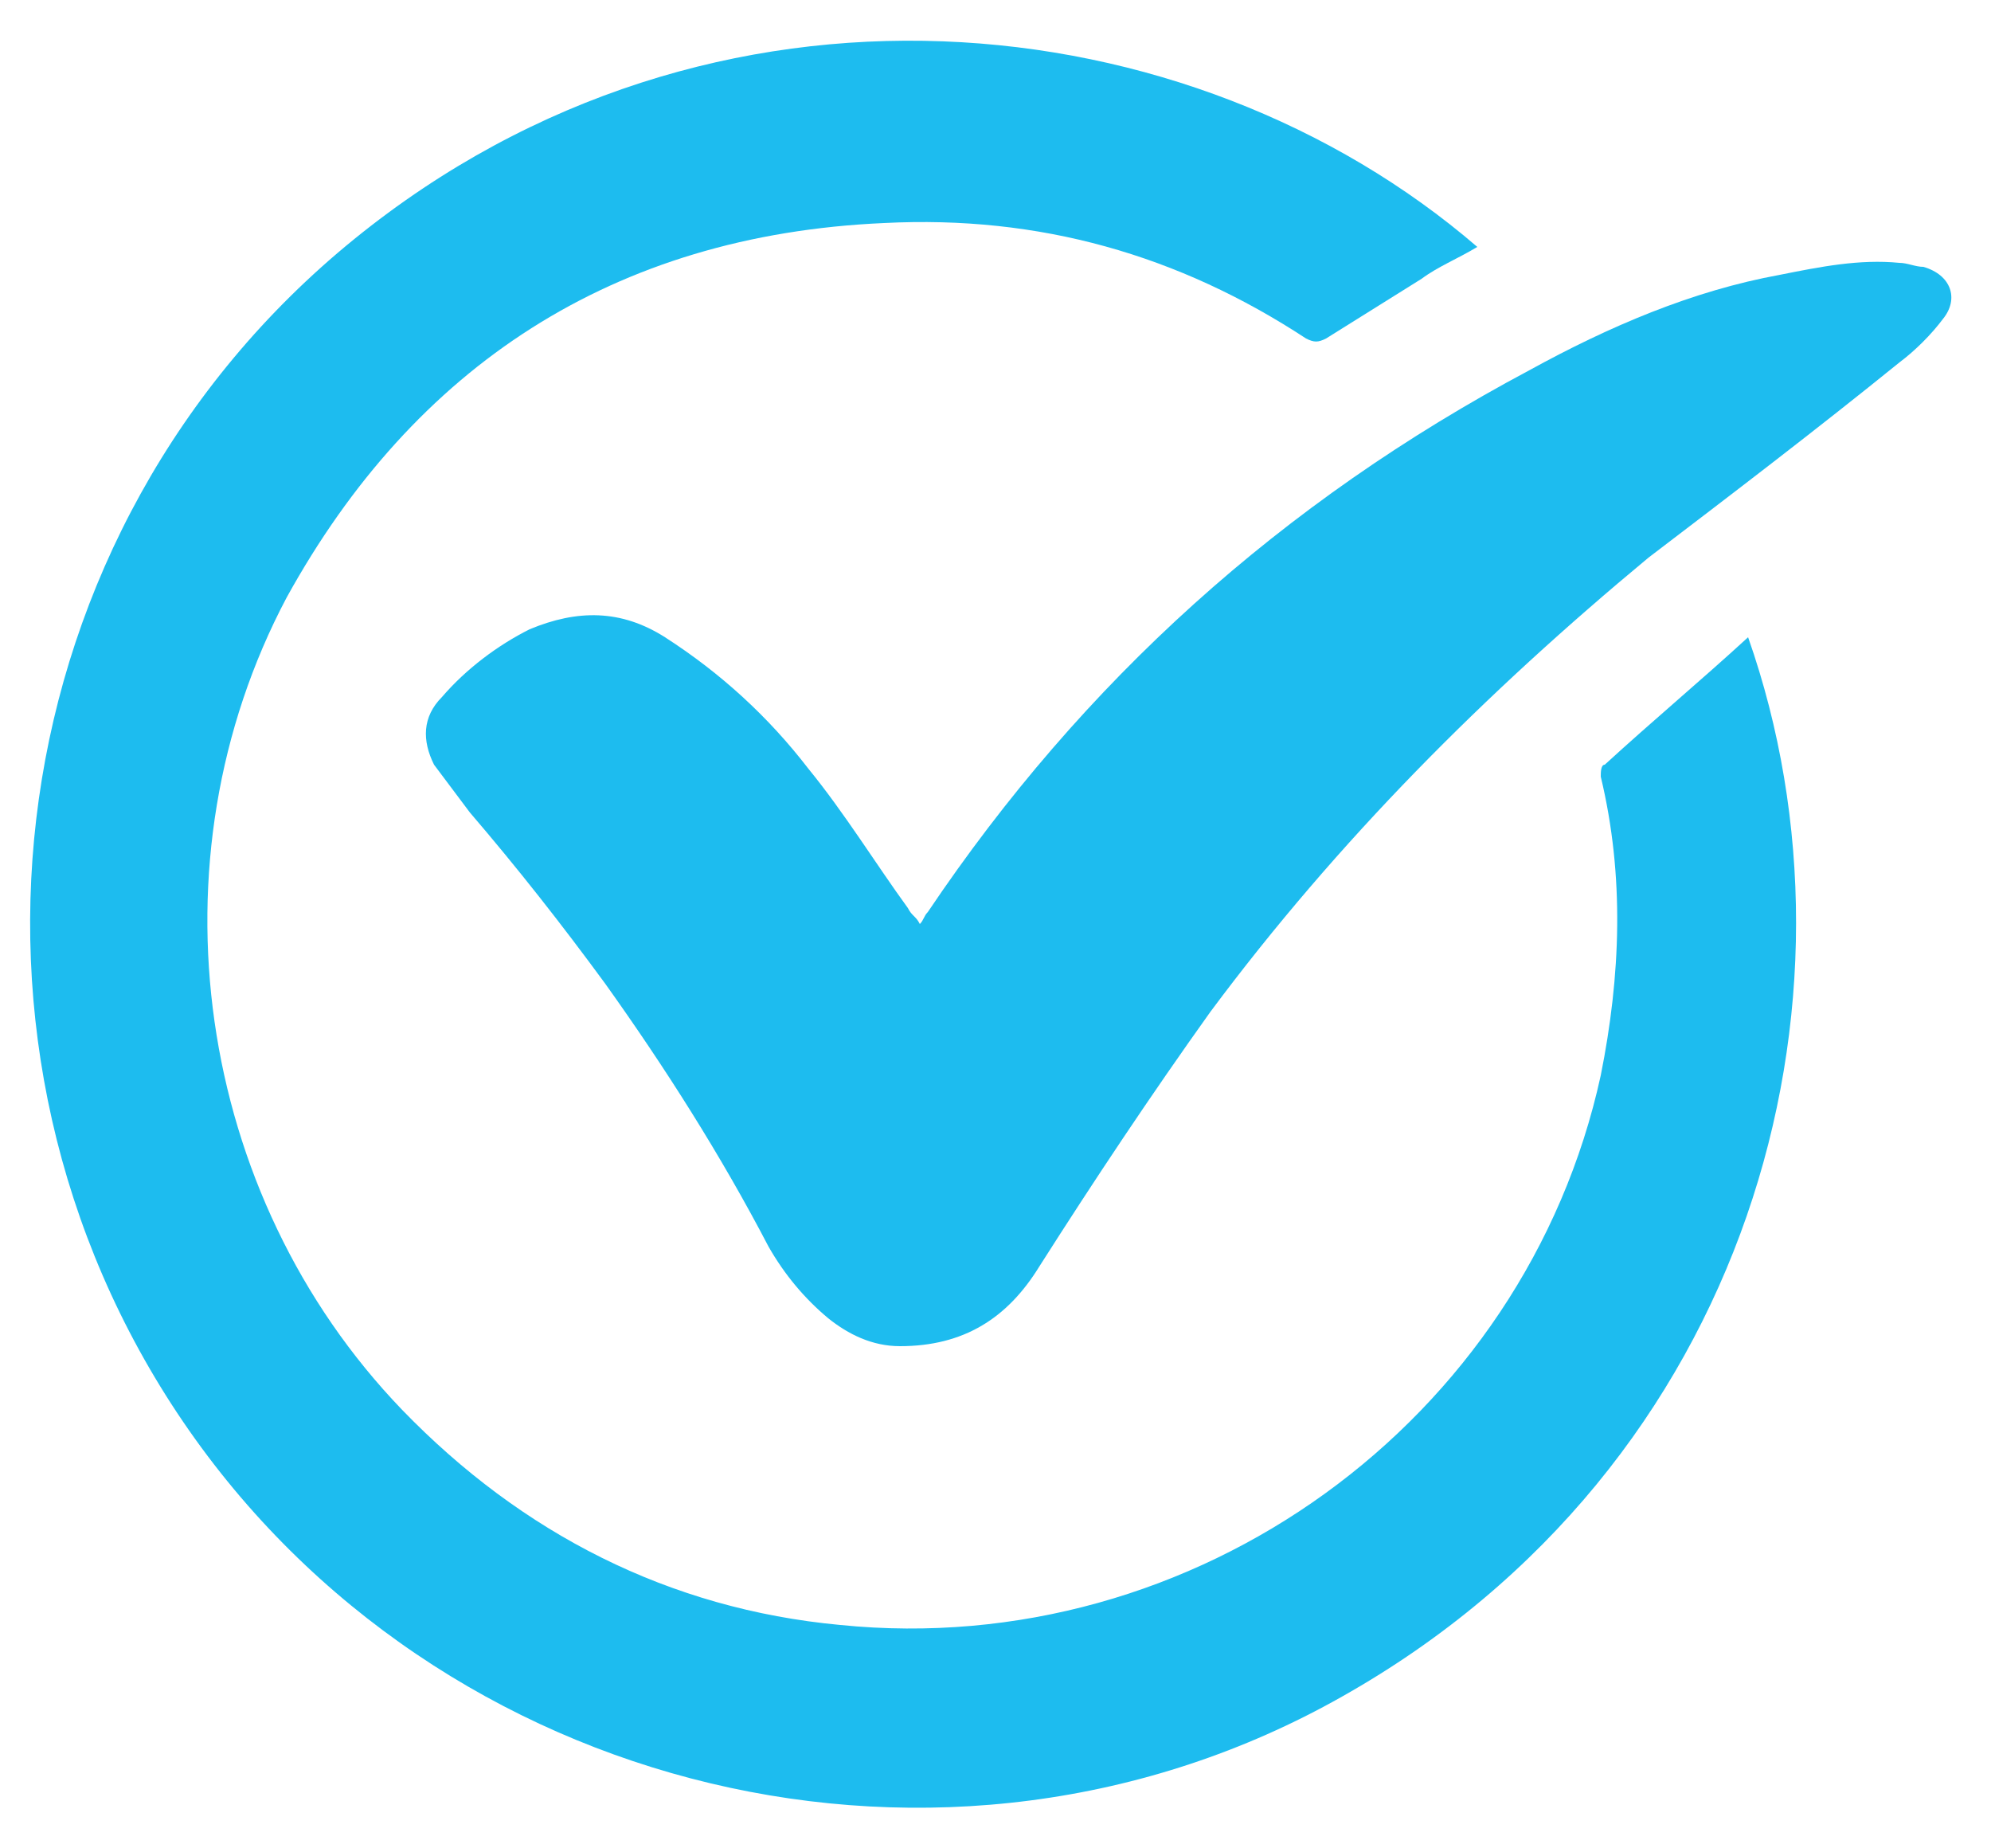
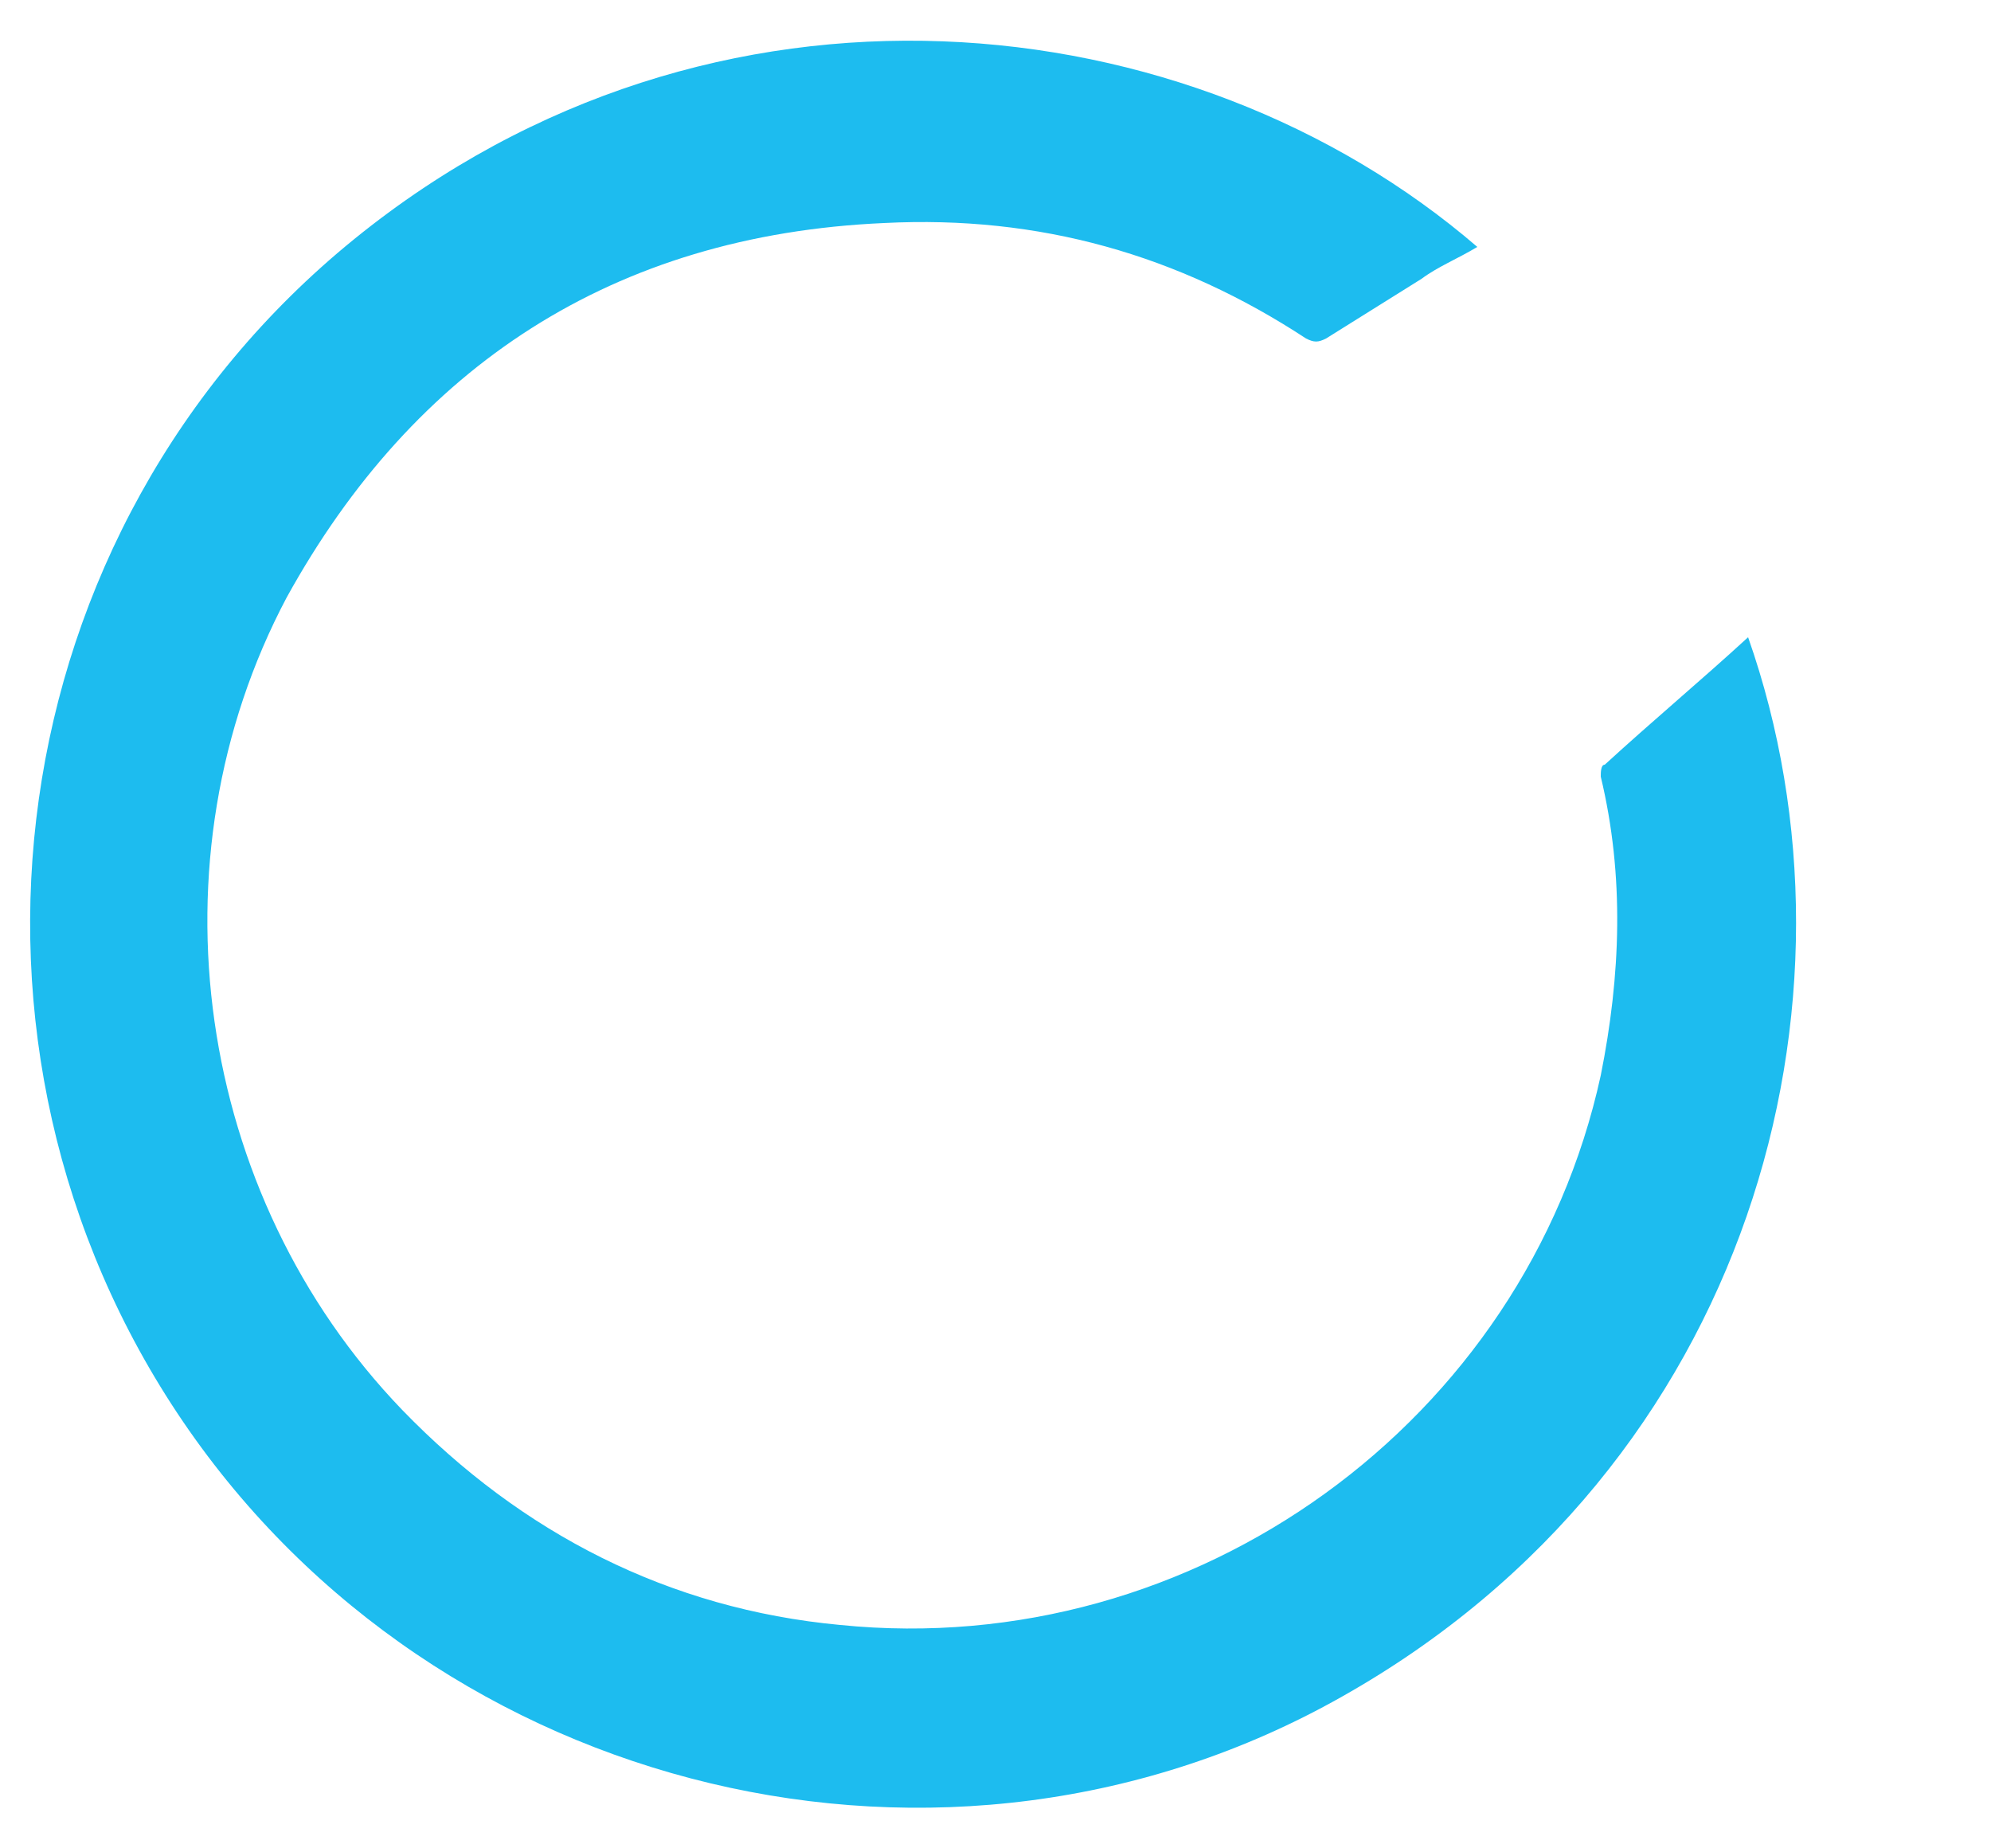
<svg xmlns="http://www.w3.org/2000/svg" version="1.1" id="Layer_1" x="0px" y="0px" viewBox="0 0 50 46.4" style="enable-background:new 0 0 50 46.4;" xml:space="preserve">
  <style type="text/css">
	.st0{fill:#1DBCEF;}
</style>
  <g>
    <g>
      <path class="st0" d="M43.9,16c3.2,9.1,0.1,20.8-10.2,26.6c-9.9,5.6-22.7,2.5-29.1-6.9C-1.8,26.3-0.1,13.3,8.9,6    c9-7.3,21-6,28.2,0.2c-0.5,0.3-1,0.5-1.4,0.8c-0.8,0.5-1.6,1-2.4,1.5c-0.2,0.1-0.3,0.1-0.5,0c-3.2-2.1-6.7-3.1-10.6-2.9    C15.4,5.9,10.4,9.2,7.2,15C3.7,21.6,4.9,30,10.1,35.4c3,3.1,6.7,5,11,5.4c8.9,0.9,17.2-5.1,19.1-13.8c0.5-2.5,0.6-5,0-7.5    c0-0.1,0-0.3,0.1-0.3C41.5,18.1,42.7,17.1,43.9,16C43.9,16.1,43.9,16.1,43.9,16z" />
-       <path class="st0" d="M23.1,23.2c0.1-0.1,0.1-0.2,0.2-0.3c3.9-5.8,8.9-10.3,15.1-13.6c2-1.1,4.1-2,6.3-2.4c1-0.2,2-0.4,3-0.3    c0.2,0,0.4,0.1,0.6,0.1C49,6.9,49.2,7.5,48.8,8c-0.3,0.4-0.7,0.8-1.1,1.1c-2.1,1.7-4.2,3.3-6.3,4.9c-4.1,3.4-7.8,7.1-11,11.4    c-1.5,2.1-2.9,4.2-4.3,6.4c-0.8,1.3-1.9,2-3.5,2c-0.7,0-1.3-0.3-1.8-0.7c-0.6-0.5-1.1-1.1-1.5-1.8c-1.2-2.3-2.6-4.5-4.1-6.6    c-1.1-1.5-2.2-2.9-3.4-4.3c-0.3-0.4-0.6-0.8-0.9-1.2c-0.3-0.6-0.3-1.2,0.2-1.7c0.6-0.7,1.4-1.3,2.2-1.7c1.2-0.5,2.3-0.5,3.4,0.2    c1.4,0.9,2.6,2,3.6,3.3c0.9,1.1,1.7,2.4,2.5,3.5C22.9,23,23,23,23.1,23.2z" />
    </g>
  </g>
</svg>